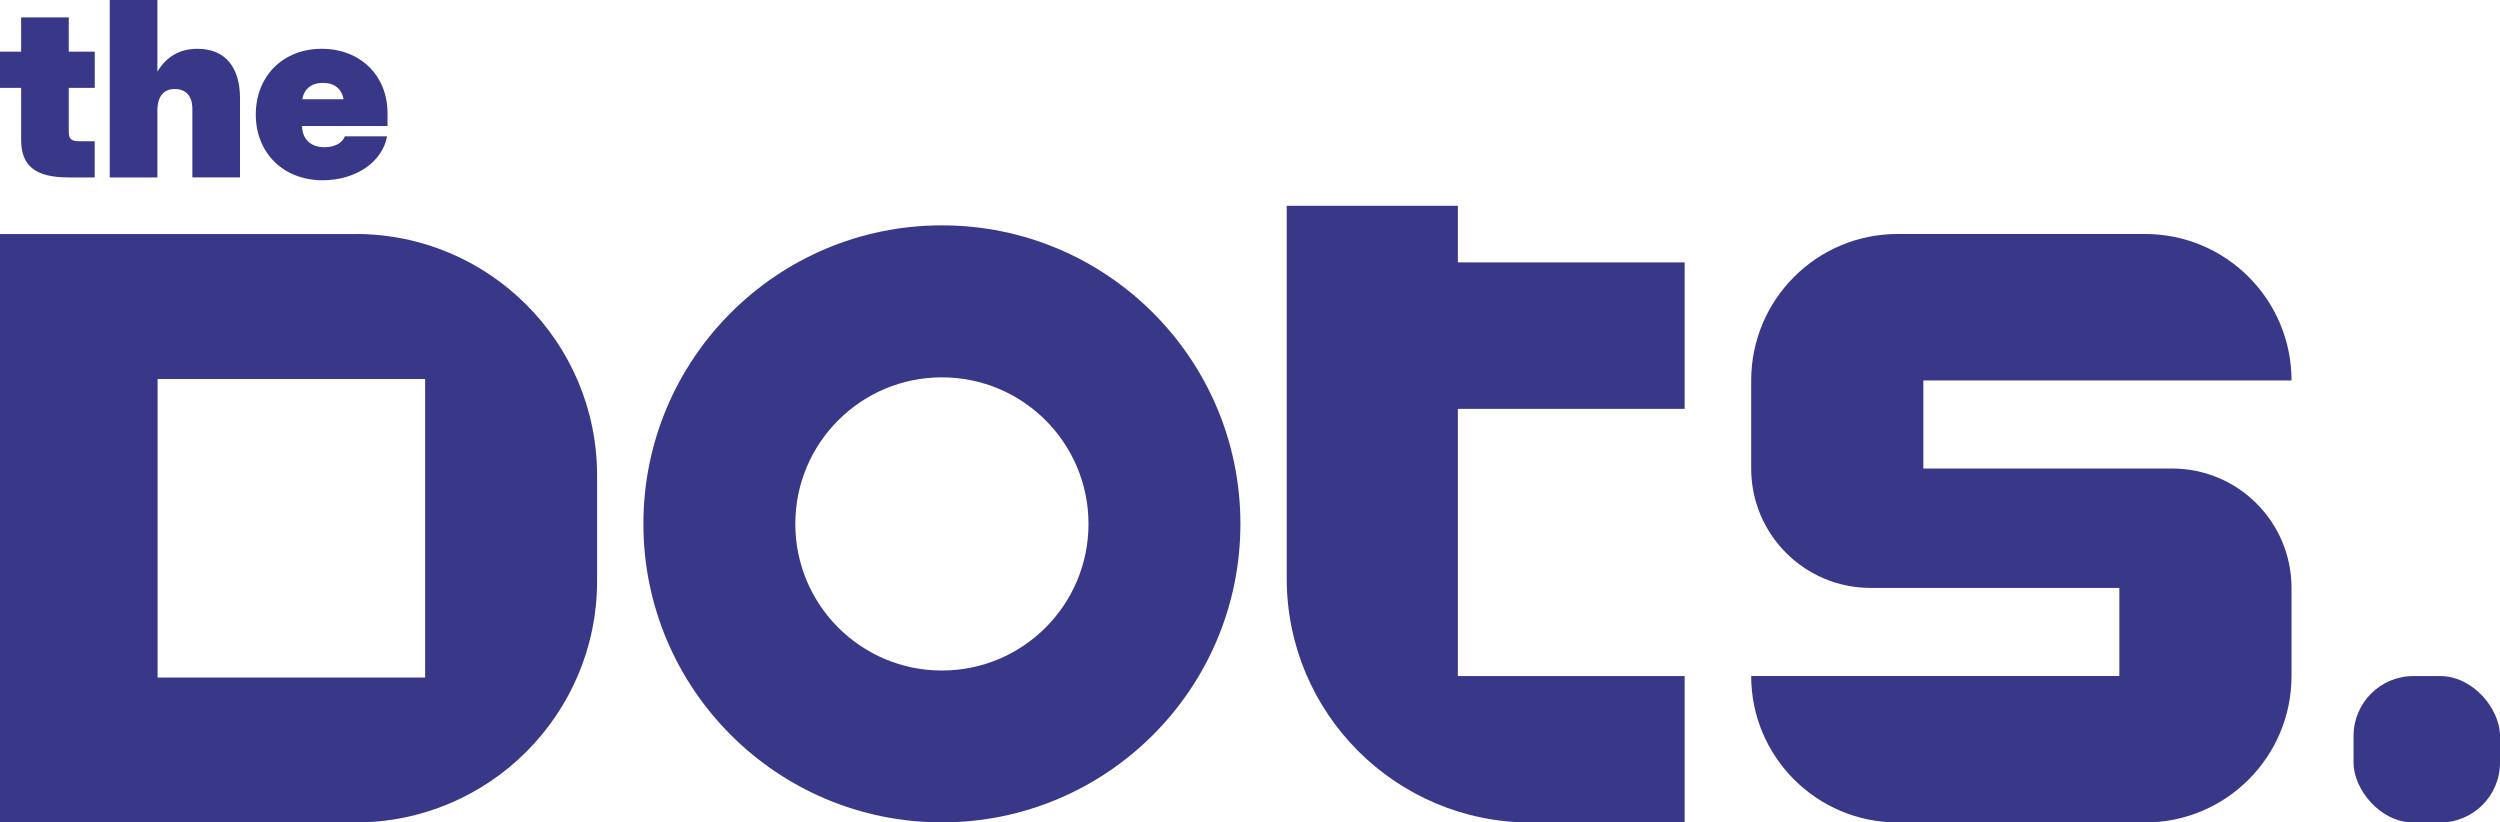
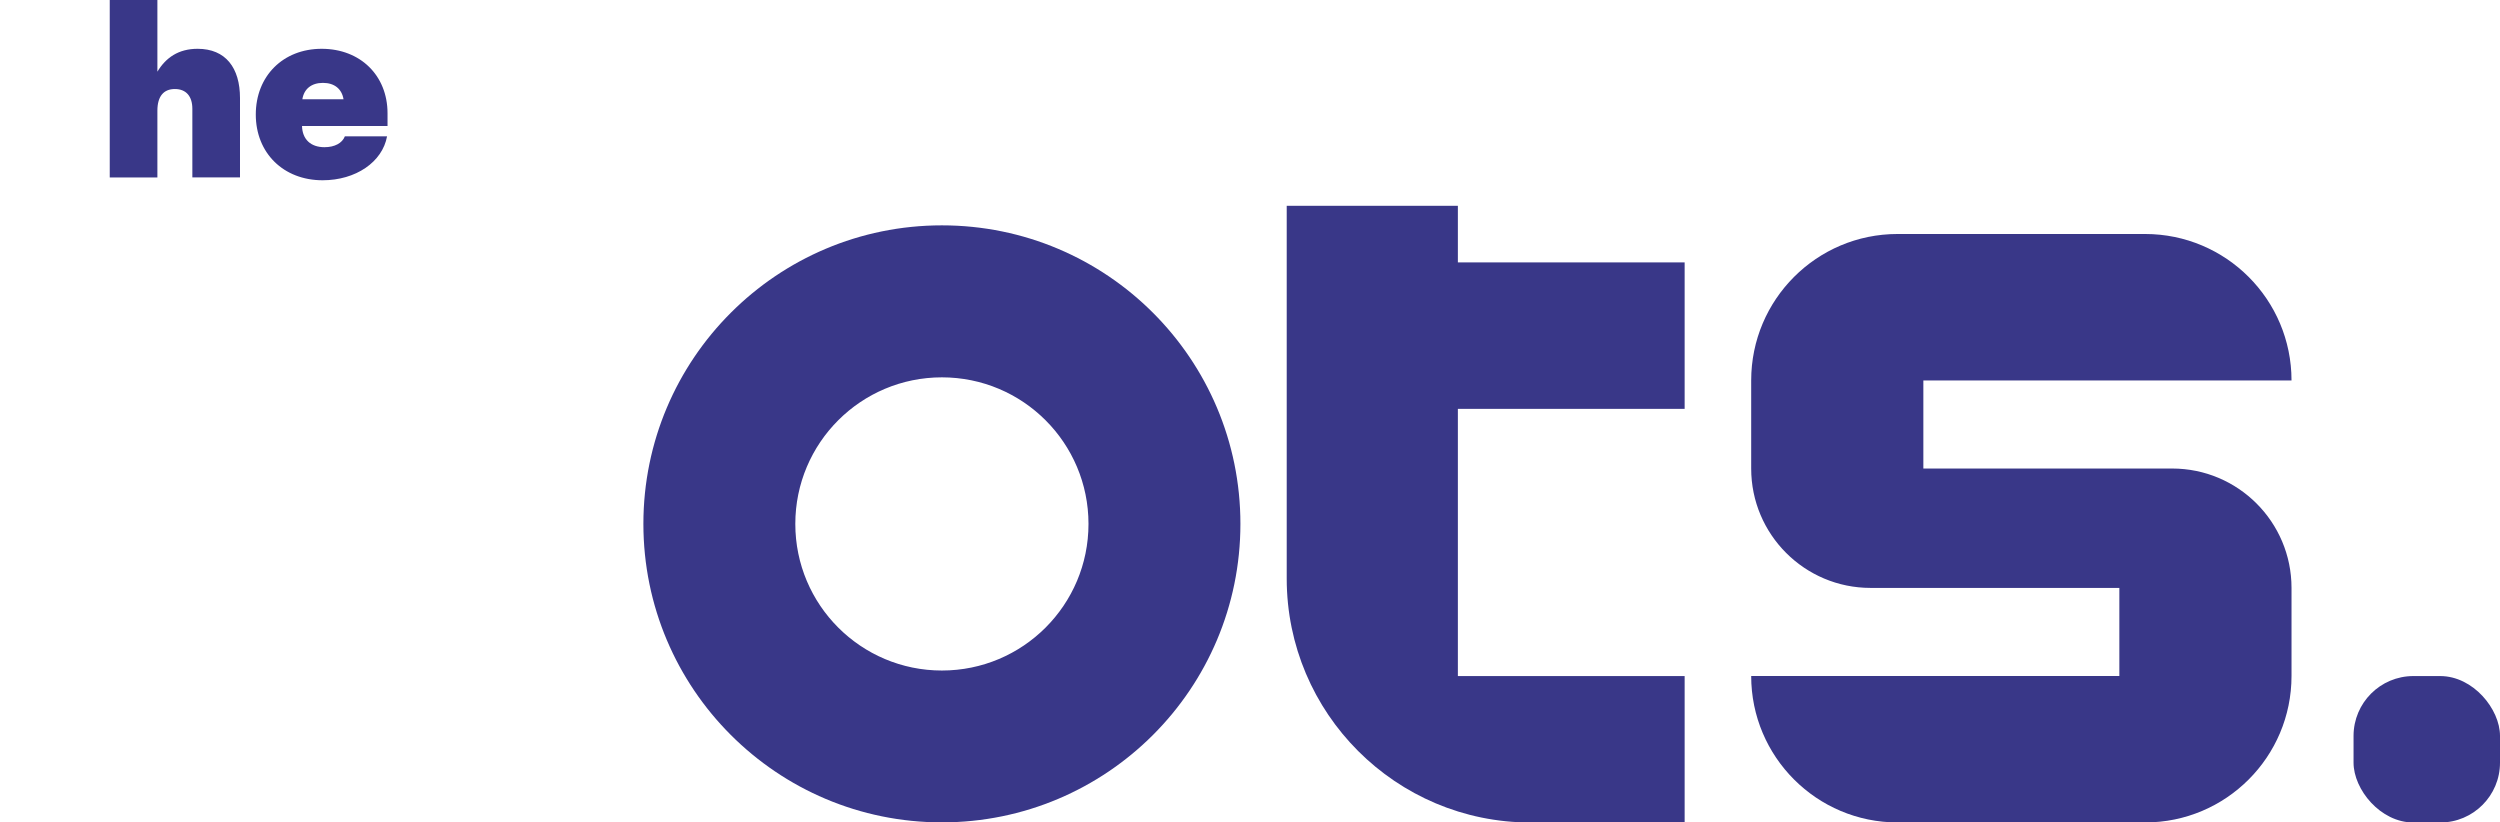
<svg xmlns="http://www.w3.org/2000/svg" id="Calque_1" viewBox="0 0 370.42 121.86">
  <defs>
    <style>.cls-1{fill:#393788;}</style>
  </defs>
  <rect class="cls-1" x="348.72" y="100.17" width="21.7" height="21.7" rx="8.87" ry="8.87" />
-   <path class="cls-1" d="M52.69,34.68H0v87.18h52.69c19.76,0,35.78-16.02,35.78-35.78v-15.63c0-19.76-16.02-35.78-35.78-35.78ZM62.99,100.39H23.35v-44.23h39.64v44.23Z" />
  <path class="cls-1" d="M139.56,33.39c-24.43,0-44.23,19.8-44.23,44.23s19.8,44.23,44.23,44.23,44.23-19.8,44.23-44.23-19.8-44.23-44.23-44.23ZM139.56,99.35c-11.99,0-21.72-9.72-21.72-21.72s9.72-21.72,21.72-21.72,21.72,9.72,21.72,21.72-9.72,21.72-21.72,21.72Z" />
-   <path class="cls-1" d="M14.04,13.02h-3.85s0,6.46,0,6.46c0,1.11.34,1.45,1.62,1.45h2.22s0,5.36,0,5.36h-3.88c-4.89,0-7.02-1.69-7.02-5.58v-7.69s-3.14,0-3.14,0v-5.36s3.14,0,3.14,0V2.58s7.06,0,7.06,0v5.08s3.85,0,3.85,0v5.36Z" />
  <path class="cls-1" d="M23.32,26.29h-7.06s0-26.29,0-26.29h7.06s0,10.62,0,10.62c1.24-2.06,3.11-3.39,5.96-3.39,4.15,0,6.28,2.82,6.28,7.3v11.75s-7.06,0-7.06,0v-10.16c0-1.87-.94-2.93-2.59-2.93s-2.59,1.06-2.59,3.21v9.88Z" />
  <path class="cls-1" d="M37.9,16.97c0-5.7,4.04-9.74,9.76-9.74s9.76,3.95,9.76,9.55v1.89s-12.67,0-12.67,0c.05,1.98,1.29,3.14,3.33,3.14,1.5,0,2.63-.6,3.02-1.61h6.25c-.69,3.81-4.64,6.51-9.55,6.51-5.8,0-9.9-4.04-9.9-9.74ZM50.9,14.71c-.25-1.53-1.34-2.43-3.05-2.43s-2.81.9-3.05,2.43h6.1Z" />
  <path class="cls-1" d="M249.61,60.58v-21.7h-33.6v-8.39h-25.36v55.23c0,19.96,16.18,36.15,36.15,36.15h22.81v-21.7h-33.6s0-39.59,0-39.59h33.6Z" />
  <path class="cls-1" d="M321.84,69.42h-36.86v-13.05h54.55c0-11.98-9.71-21.7-21.7-21.7h-36.67c-11.98,0-21.69,9.72-21.69,21.7v13.05c0,9.77,7.92,17.69,17.69,17.69h36.86s0,13.05,0,13.05h-54.55c0,11.98,9.72,21.7,21.7,21.7h36.67c11.98,0,21.69-9.72,21.69-21.7v-13.05c0-9.77-7.92-17.69-17.69-17.69Z" />
</svg>